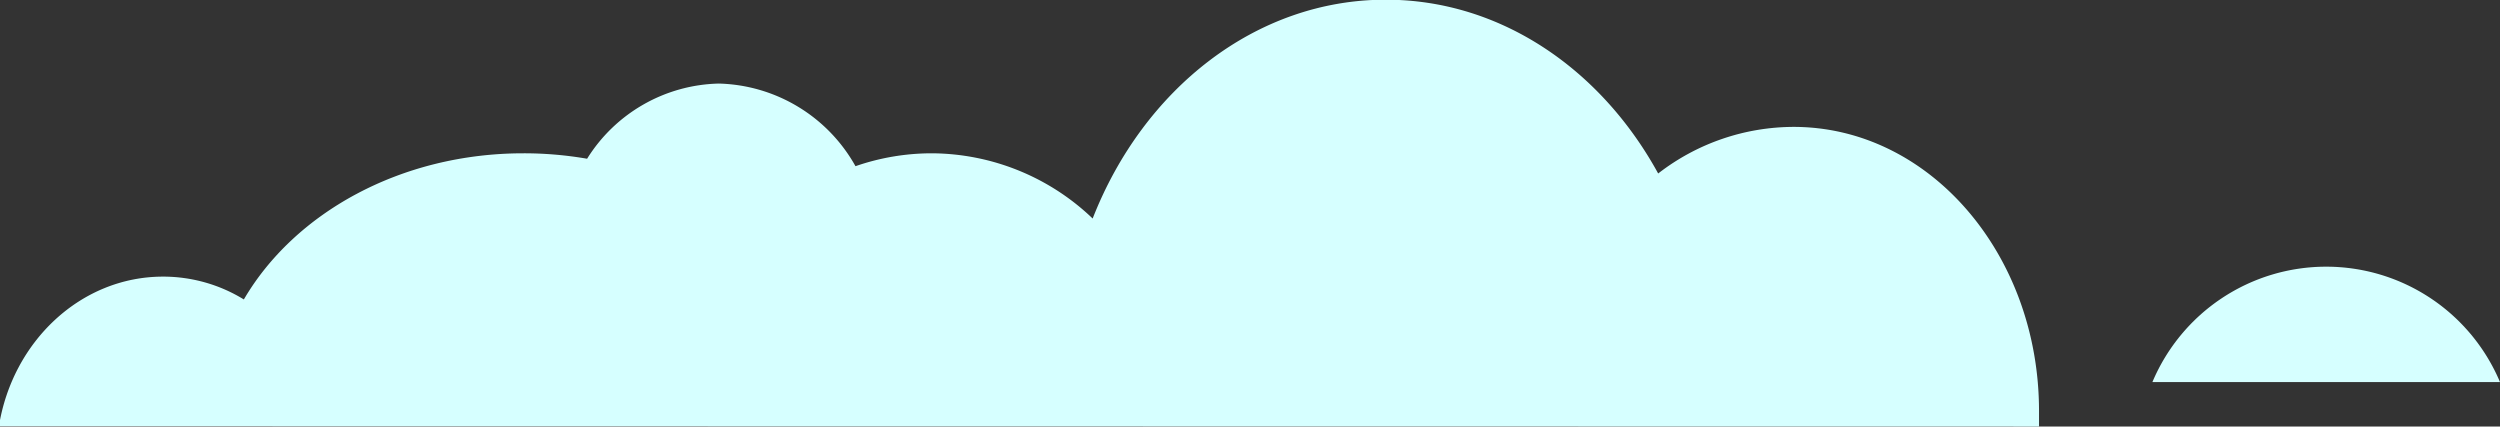
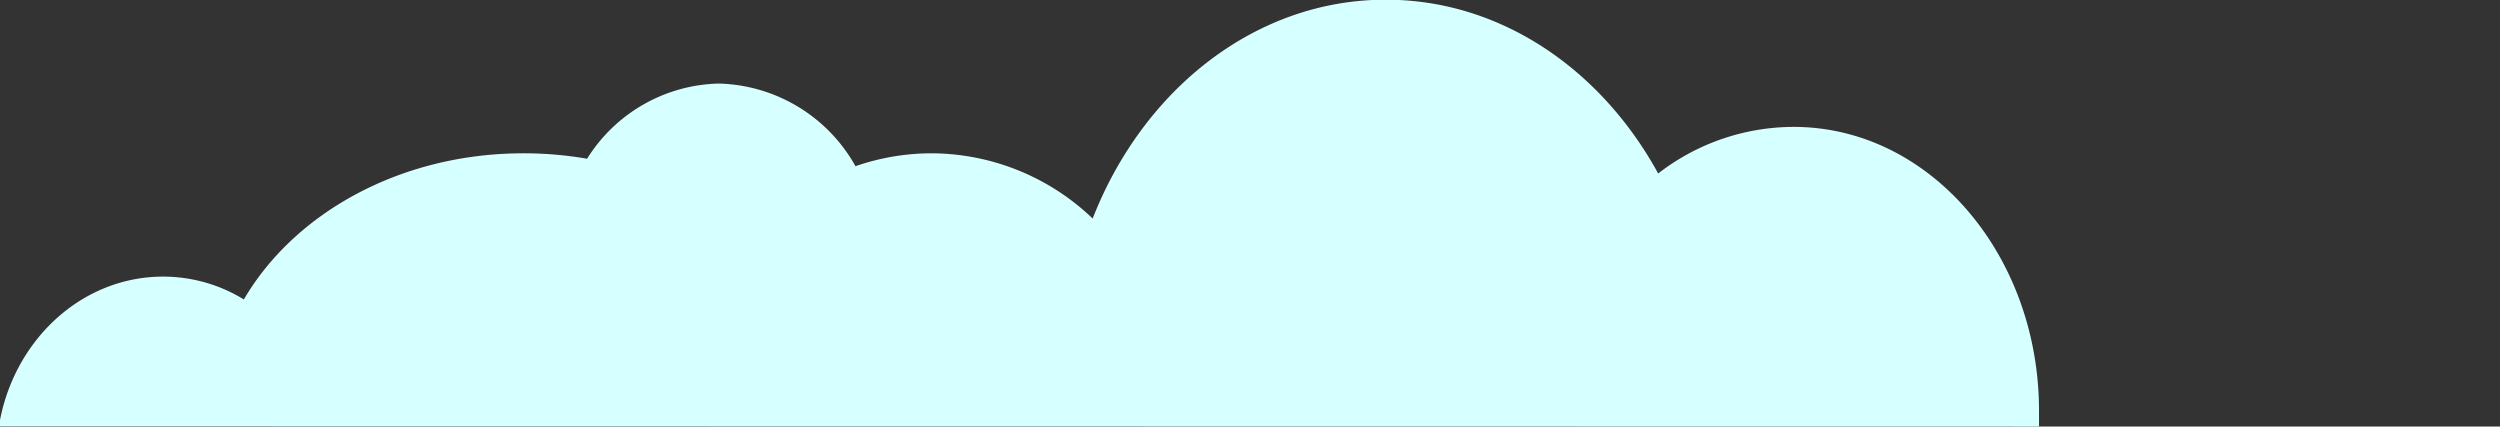
<svg xmlns="http://www.w3.org/2000/svg" id="_ÎÓÈ_1" data-name="—ÎÓÈ_1" viewBox="0 0 160.96 27.46">
  <rect x="0" y="0" width="160.96" height="27.46" fill="#333333" stroke="none" />
  <defs>
    <style>.cls-1{fill:#d6ffff;}</style>
  </defs>
  <path class="cls-1" d="M633.51-392.49c0-.33,0-.67,0-1,0-10.1-7.07-18.29-15.8-18.29a14.28,14.28,0,0,0-8.72,3c-3.68-6.72-10.15-11.19-17.54-11.19-8.39,0-15.62,5.78-18.87,14.09a15.07,15.07,0,0,0-10.38-4.2,15,15,0,0,0-4.89.83,10.38,10.38,0,0,0-8.8-5.32,10.27,10.27,0,0,0-8.48,4.84,23.87,23.87,0,0,0-4.1-.35c-7.92,0-14.75,3.85-18,9.41a9.92,9.92,0,0,0-5.2-1.47c-5.29,0-9.69,4.16-10.57,9.63Z" transform="translate(-502.23 419.95)" />
-   <path class="cls-1" d="M663.19-395.35A12.14,12.14,0,0,0,652-402.78a12.14,12.14,0,0,0-11.19,7.43Z" transform="translate(-502.23 419.95)" />
</svg>